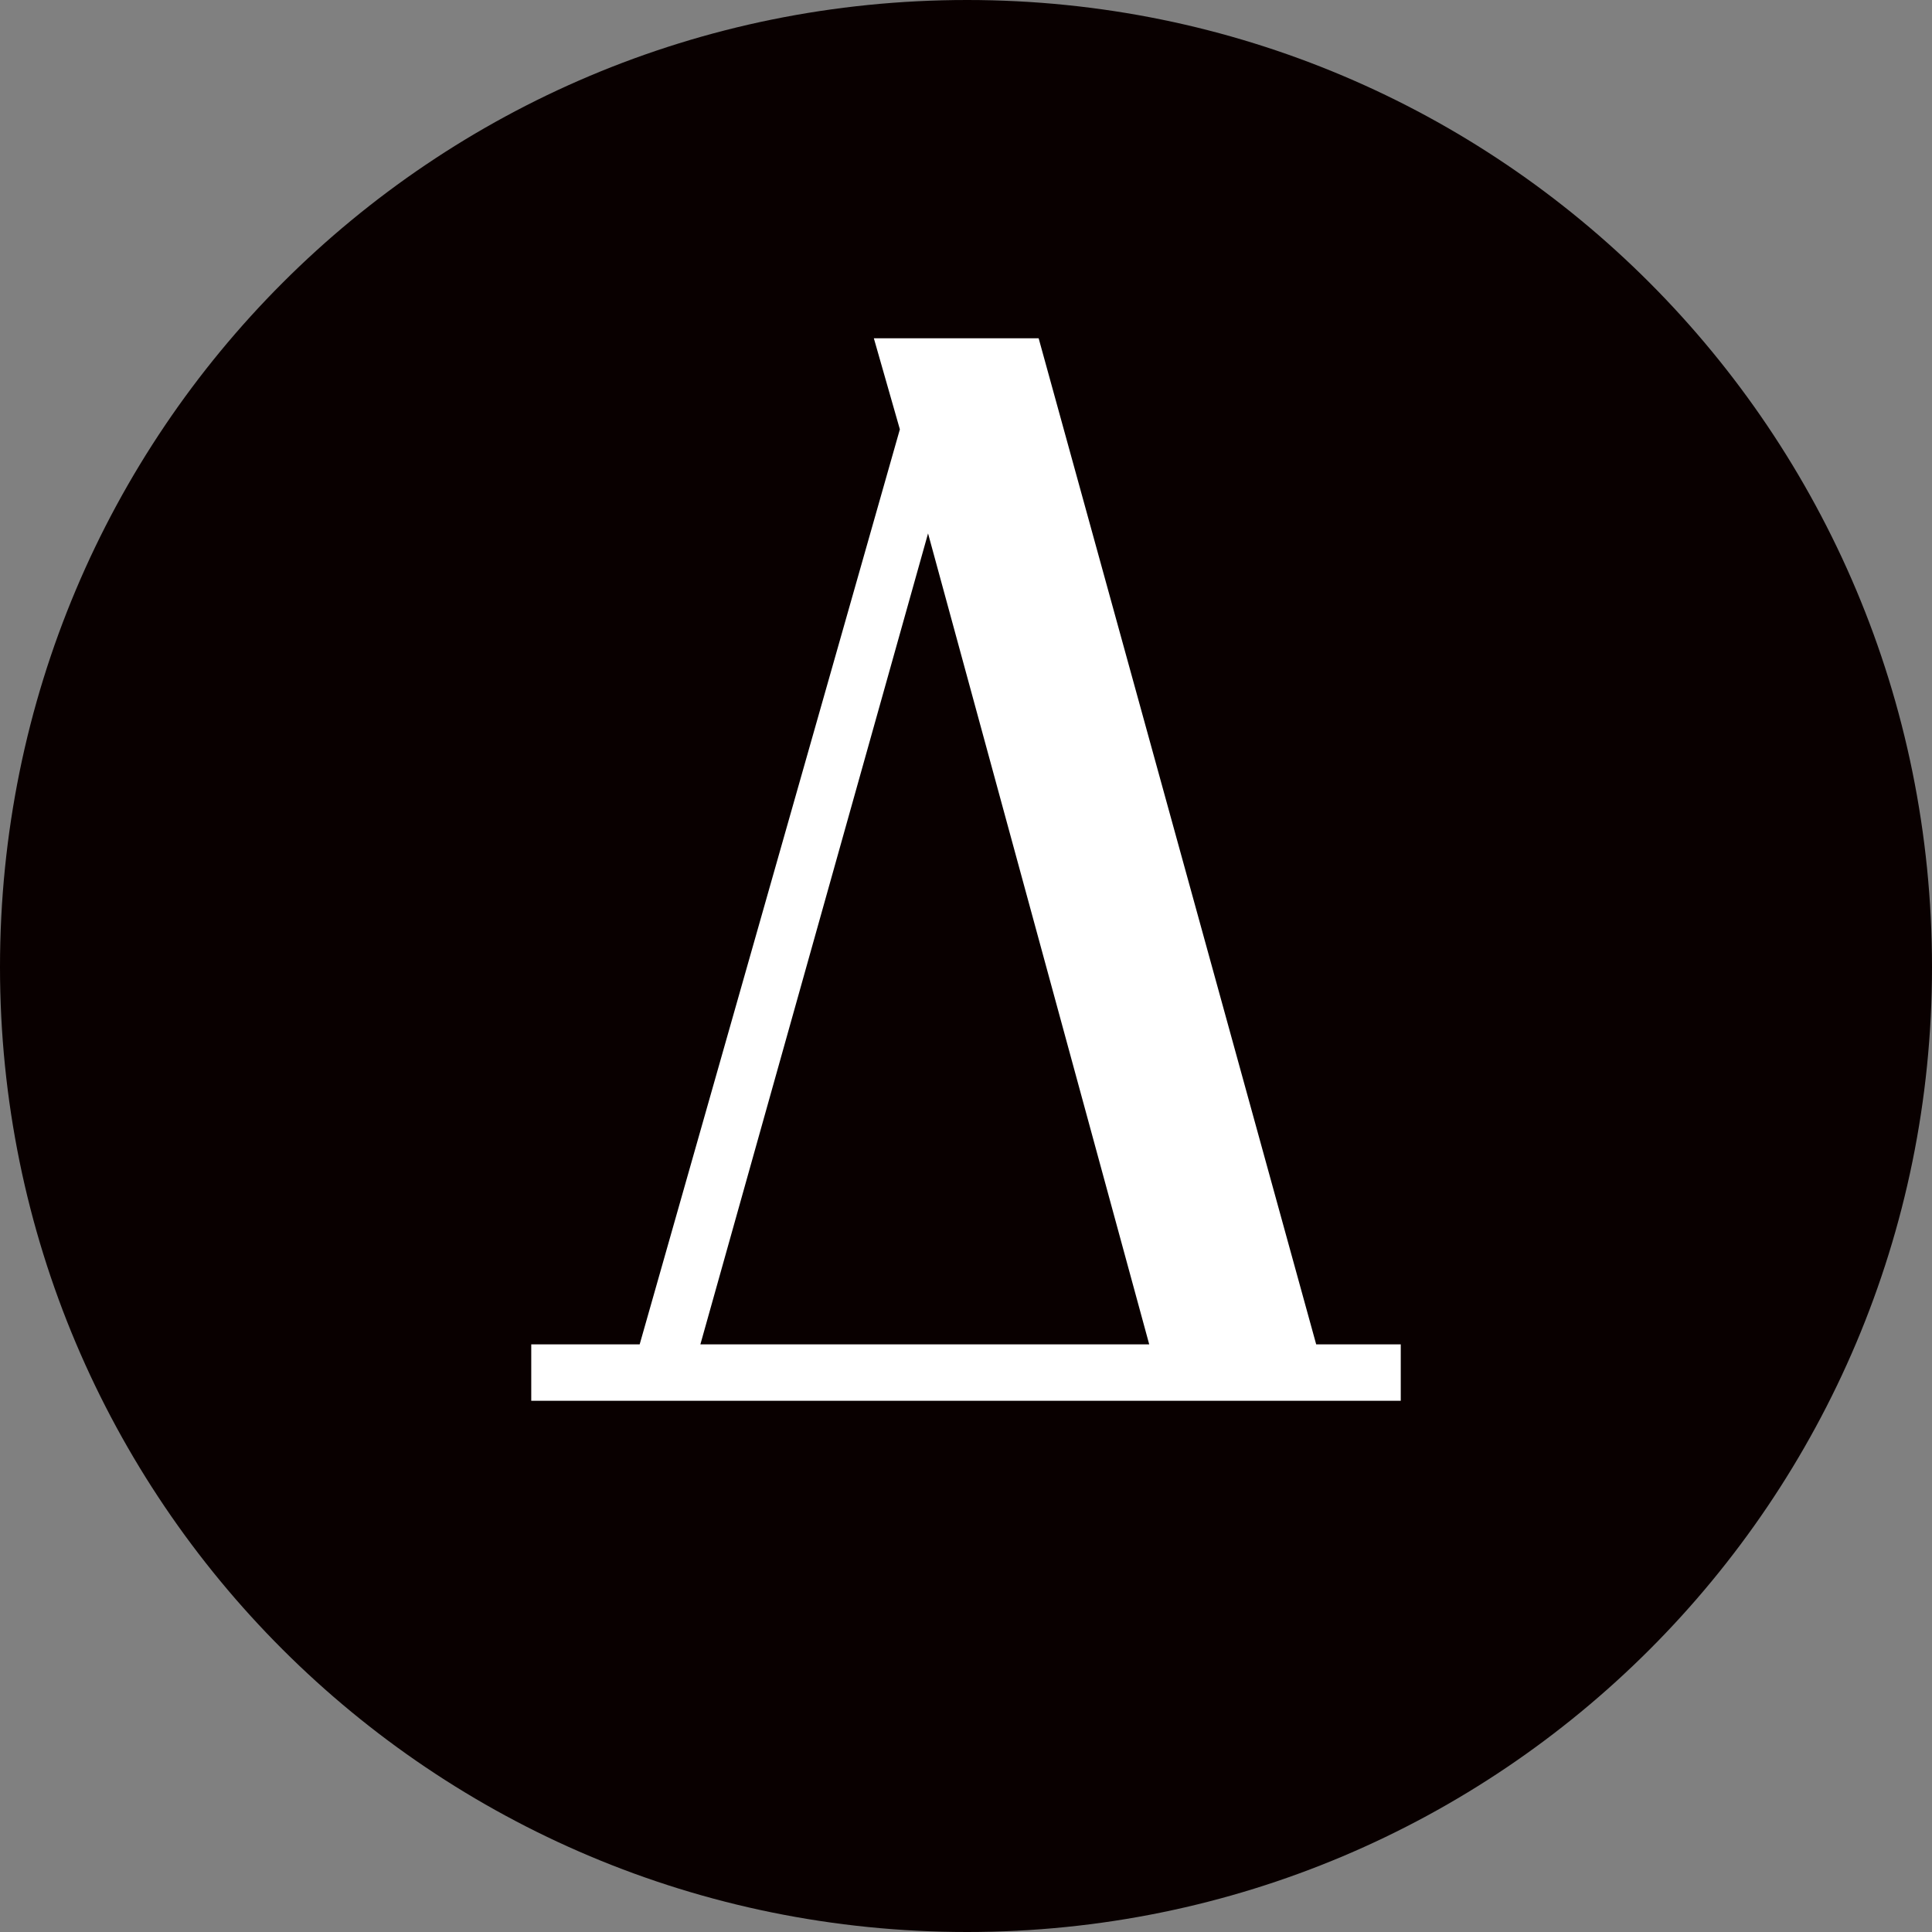
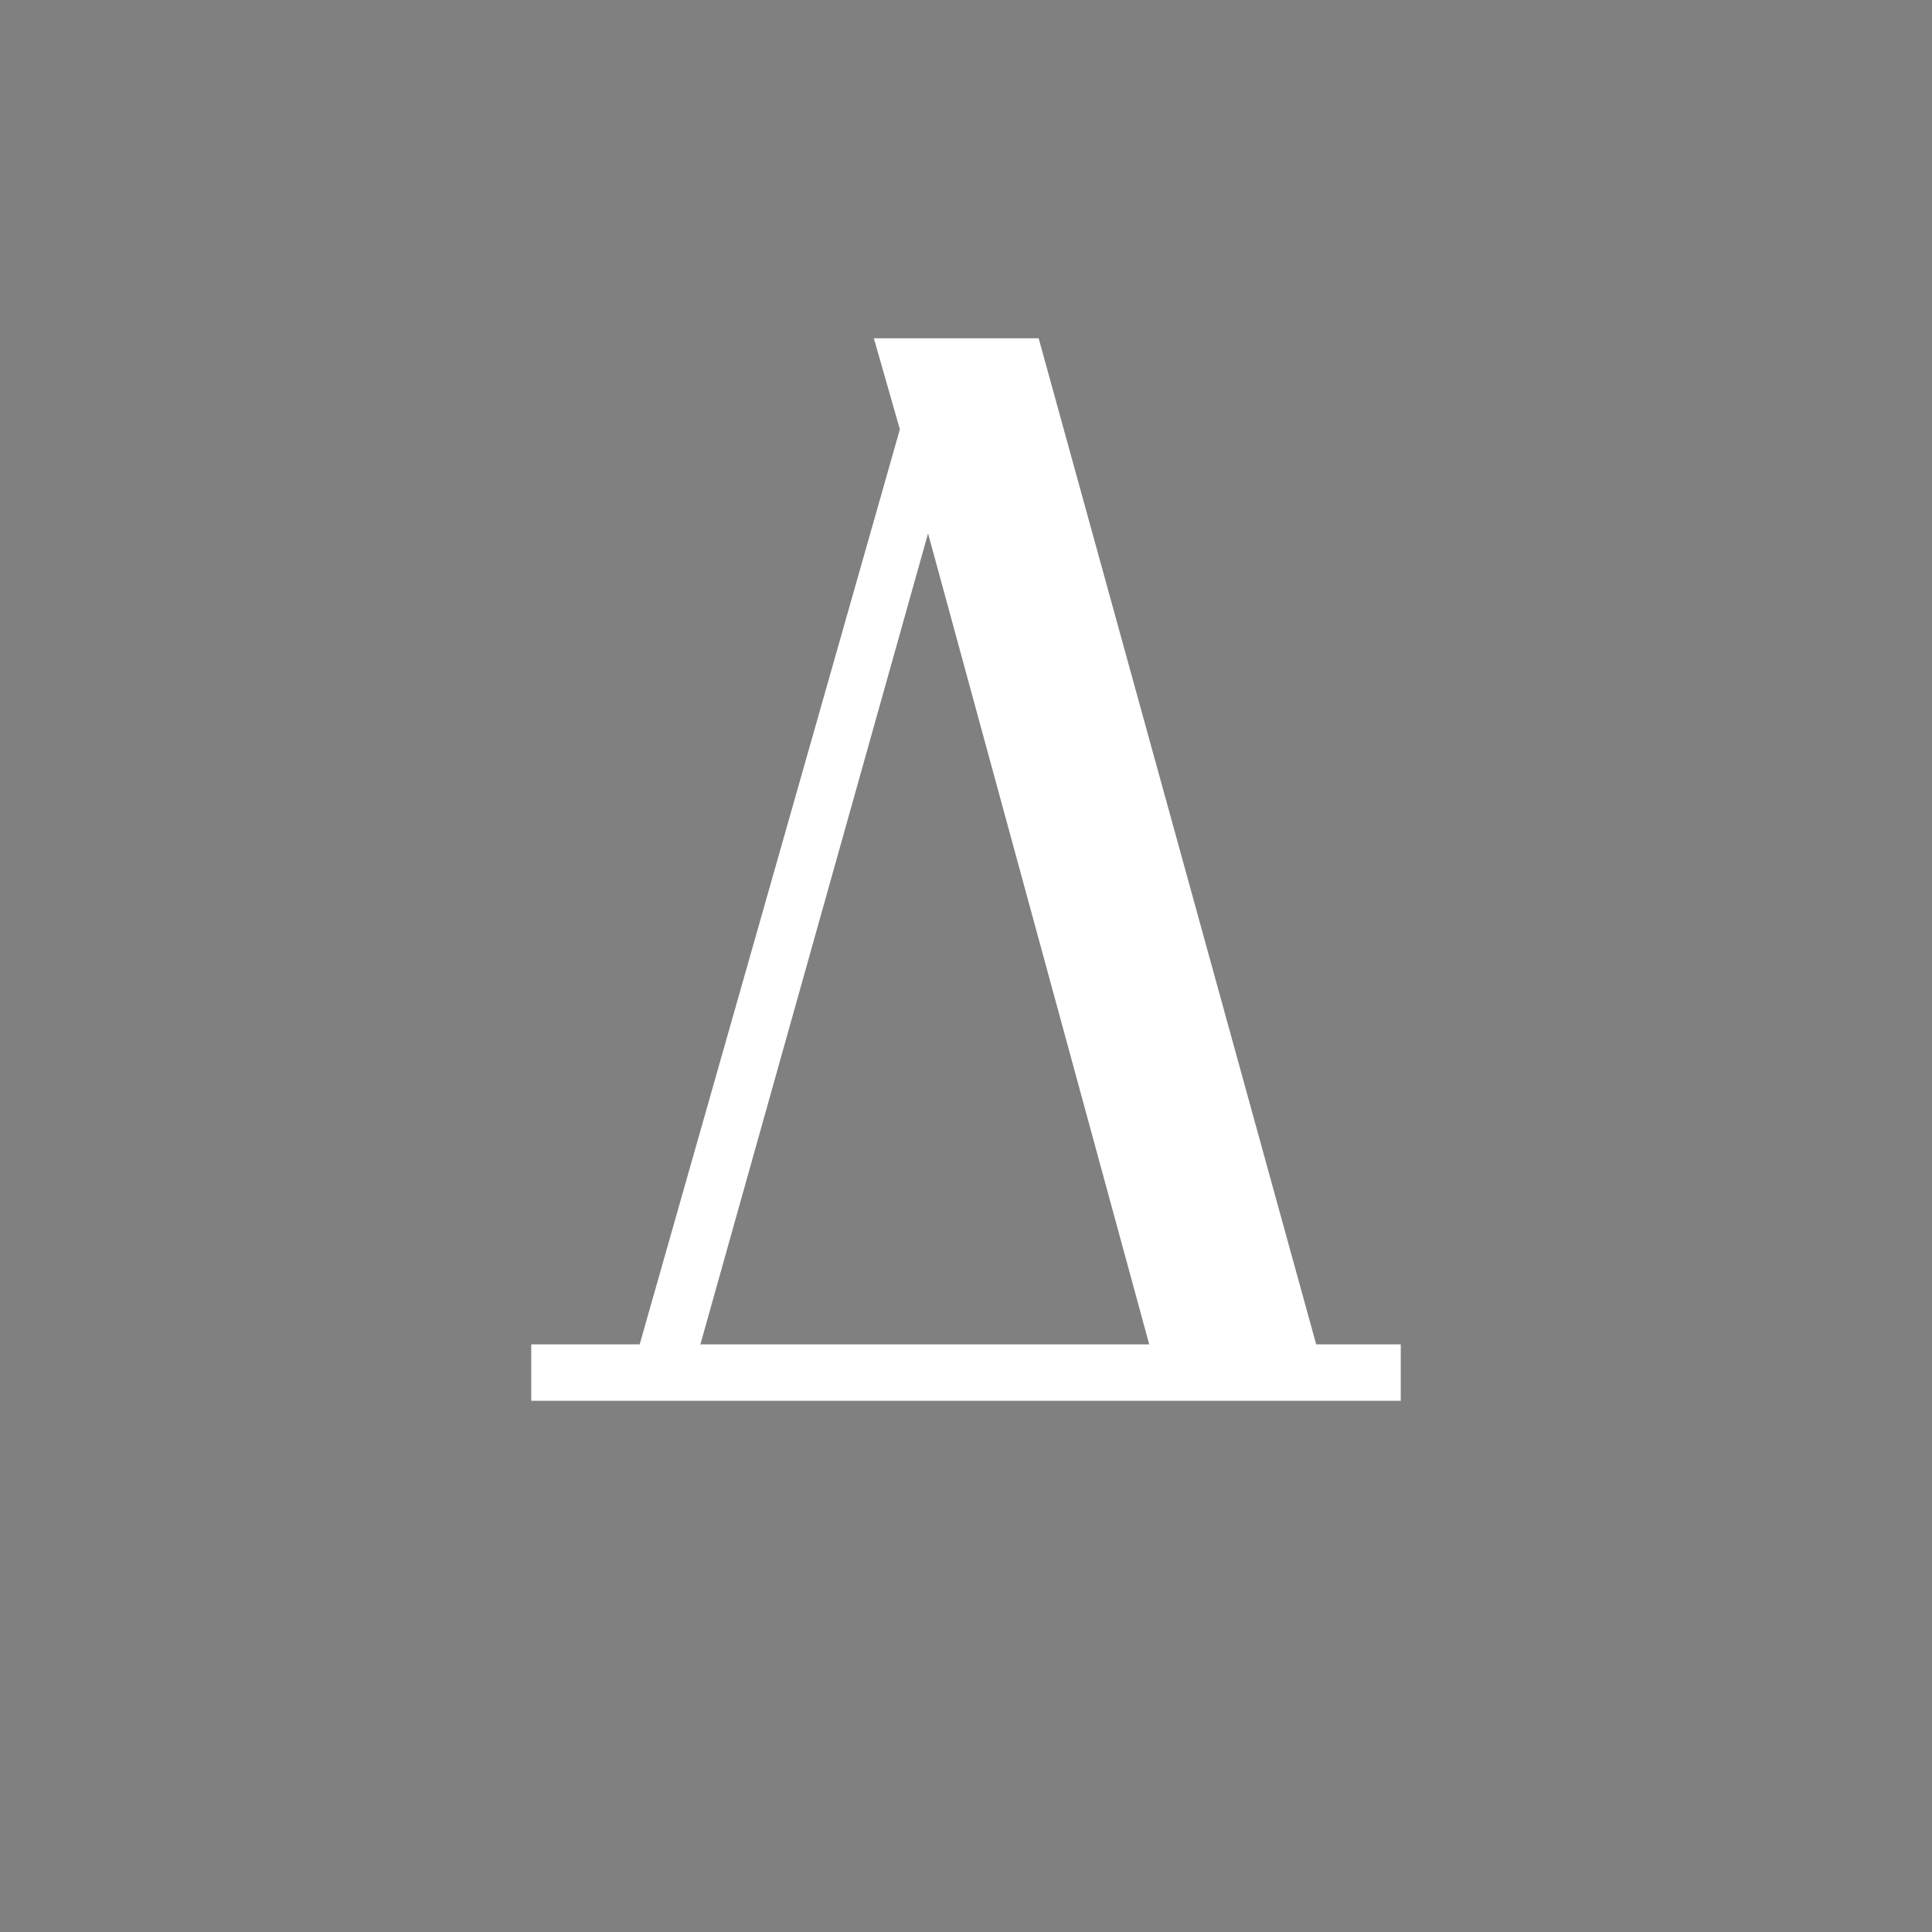
<svg xmlns="http://www.w3.org/2000/svg" xml:space="preserve" width="500px" height="500px" version="1.1" style="shape-rendering:geometricPrecision; text-rendering:geometricPrecision; image-rendering:optimizeQuality; fill-rule:evenodd; clip-rule:evenodd" viewBox="0 0 89.1 89.1">
  <rect x="0" y="0" width="89.1" height="89.1" fill="#808080" stroke="none" />
  <defs>
    <style type="text/css"> .fil0 {fill:#090000;fill-rule:nonzero} .fil1 {fill:white;fill-rule:nonzero} </style>
  </defs>
  <g id="Слой_x0020_1">
    <g id="_2285676959552">
-       <path class="fil0" d="M0 44.6c0,-24.7 19.9,-44.6 44.6,-44.6l0 0c24.6,0 44.5,19.9 44.5,44.6l0 0c0,24.6 -19.9,44.5 -44.5,44.5l0 0c-24.7,0 -44.6,-19.9 -44.6,-44.5l0 0z" />
      <path class="fil1" d="M47.9 15.6l-7.6 0 1.2 4.2 -12 42.2 -5 0 0 2.6 40.1 0 0 -2.6 -3.9 0 -12.8 -46.4zm-15.6 46.4l10.5 -37.4 10.2 37.4 -20.7 0 0 0z" />
    </g>
  </g>
</svg>